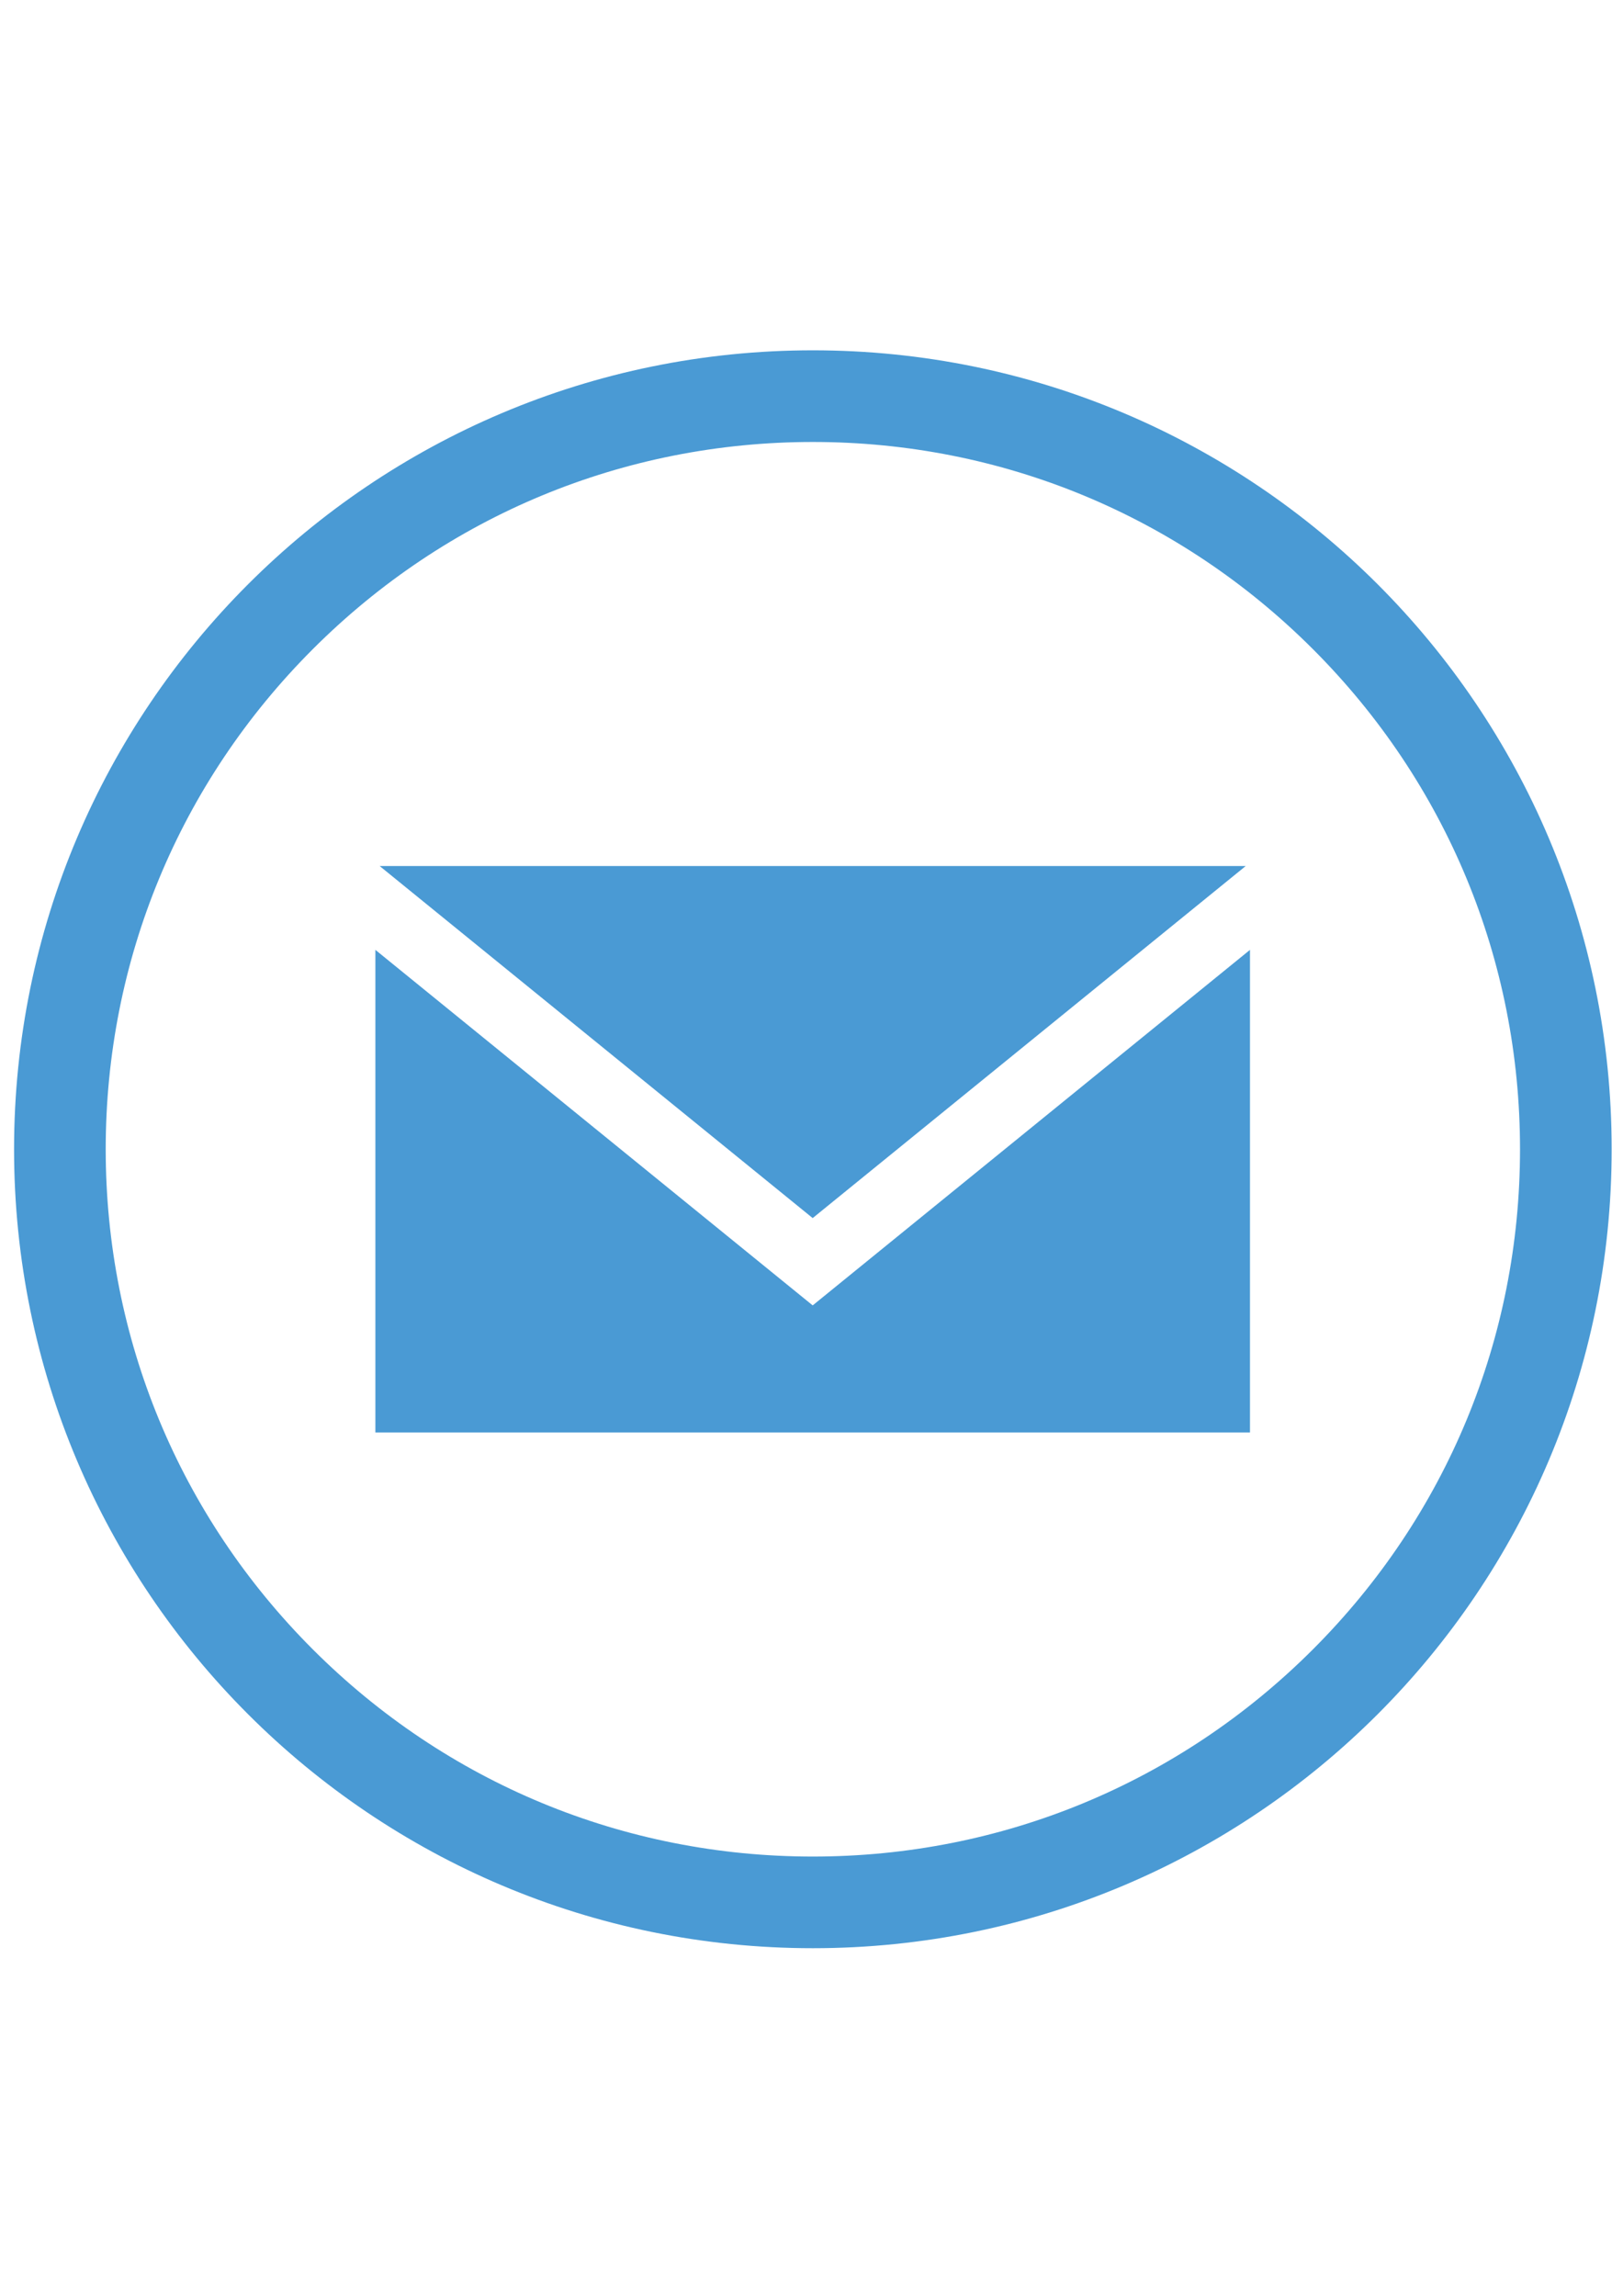
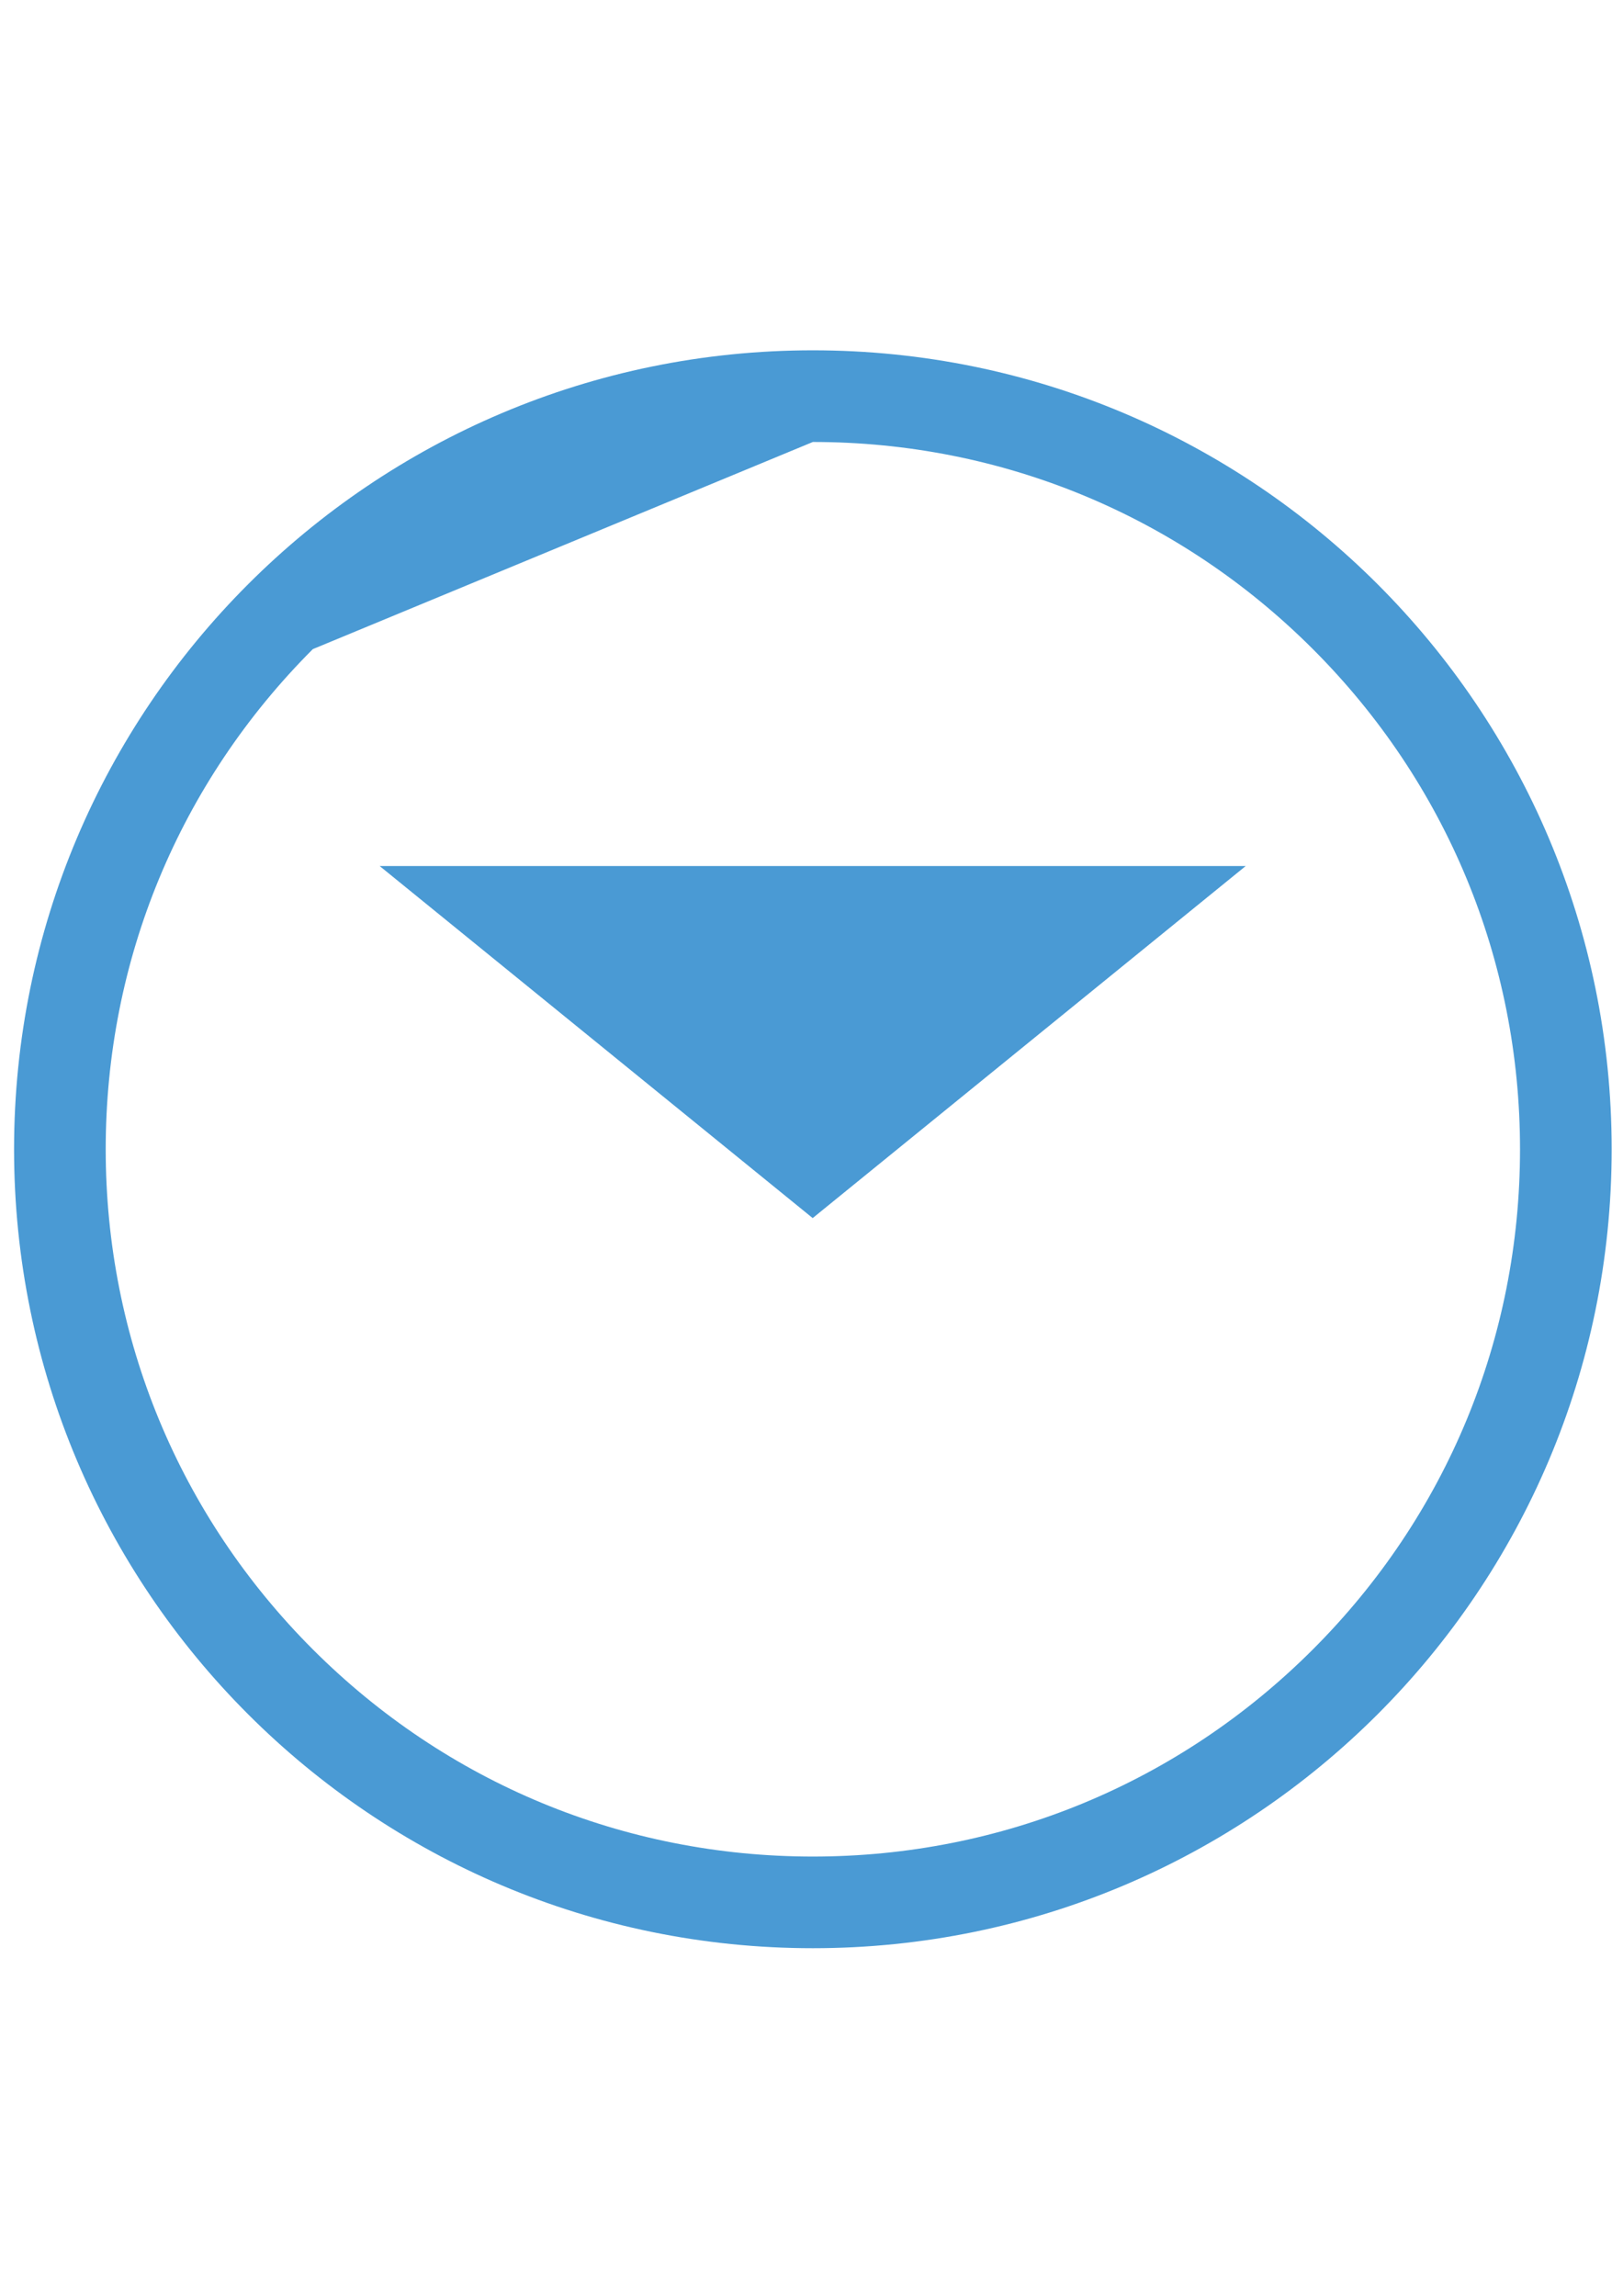
<svg xmlns="http://www.w3.org/2000/svg" xmlns:xlink="http://www.w3.org/1999/xlink" version="1.1" id="Layer_1" x="0px" y="0px" width="595.28px" height="841.89px" viewBox="0 0 595.28 841.89" enable-background="new 0 0 595.28 841.89" xml:space="preserve">
  <g>
    <defs>
      <rect id="SVGID_1_" width="595.28" height="841.89" />
    </defs>
    <clipPath id="SVGID_2_">
      <use xlink:href="#SVGID_1_" overflow="visible" />
    </clipPath>
-     <path clip-path="url(#SVGID_2_)" fill="#4A9AD4" d="M298.14,162.076c69.279,0,134.414,26.979,183.403,75.966   c48.988,48.99,75.966,114.123,75.966,183.403c0,69.279-26.978,134.413-75.966,183.401c-48.989,48.99-114.124,75.968-183.403,75.968   c-69.28,0-134.414-26.978-183.402-75.968C65.75,555.858,38.771,490.724,38.771,421.445c0-69.28,26.979-134.413,75.966-183.403   C163.726,189.055,228.86,162.076,298.14,162.076 M298.14,128.464c-161.809,0-292.98,131.171-292.98,292.981   s131.171,292.981,292.98,292.981c161.811,0,292.981-131.171,292.981-292.981S459.95,128.464,298.14,128.464" />
+     <path clip-path="url(#SVGID_2_)" fill="#4A9AD4" d="M298.14,162.076c69.279,0,134.414,26.979,183.403,75.966   c48.988,48.99,75.966,114.123,75.966,183.403c0,69.279-26.978,134.413-75.966,183.401c-48.989,48.99-114.124,75.968-183.403,75.968   c-69.28,0-134.414-26.978-183.402-75.968C65.75,555.858,38.771,490.724,38.771,421.445c0-69.28,26.979-134.413,75.966-183.403   M298.14,128.464c-161.809,0-292.98,131.171-292.98,292.981   s131.171,292.981,292.98,292.981c161.811,0,292.981-131.171,292.981-292.981S459.95,128.464,298.14,128.464" />
  </g>
  <polygon fill="#4A9AD4" points="456.901,317.577 139.247,317.577 298.074,446.683 " />
-   <polygon fill="#4A9AD4" points="298.075,478.7 137.684,348.323 137.684,525.312 458.465,525.312 458.465,348.323 " />
</svg>